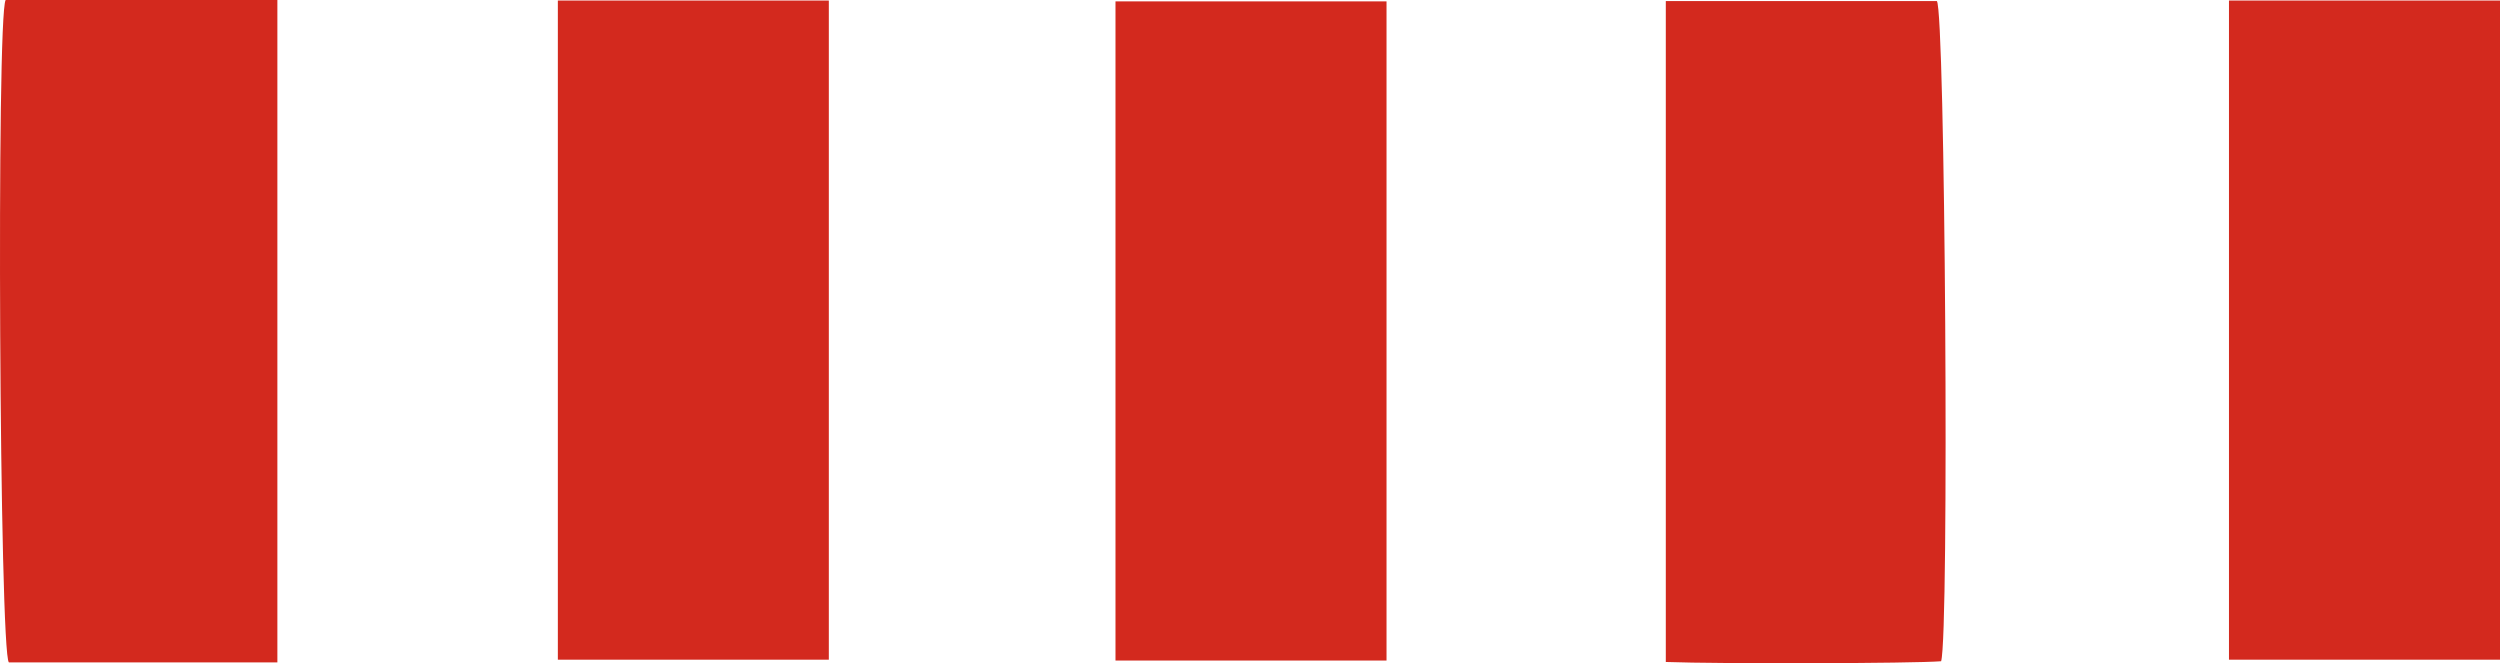
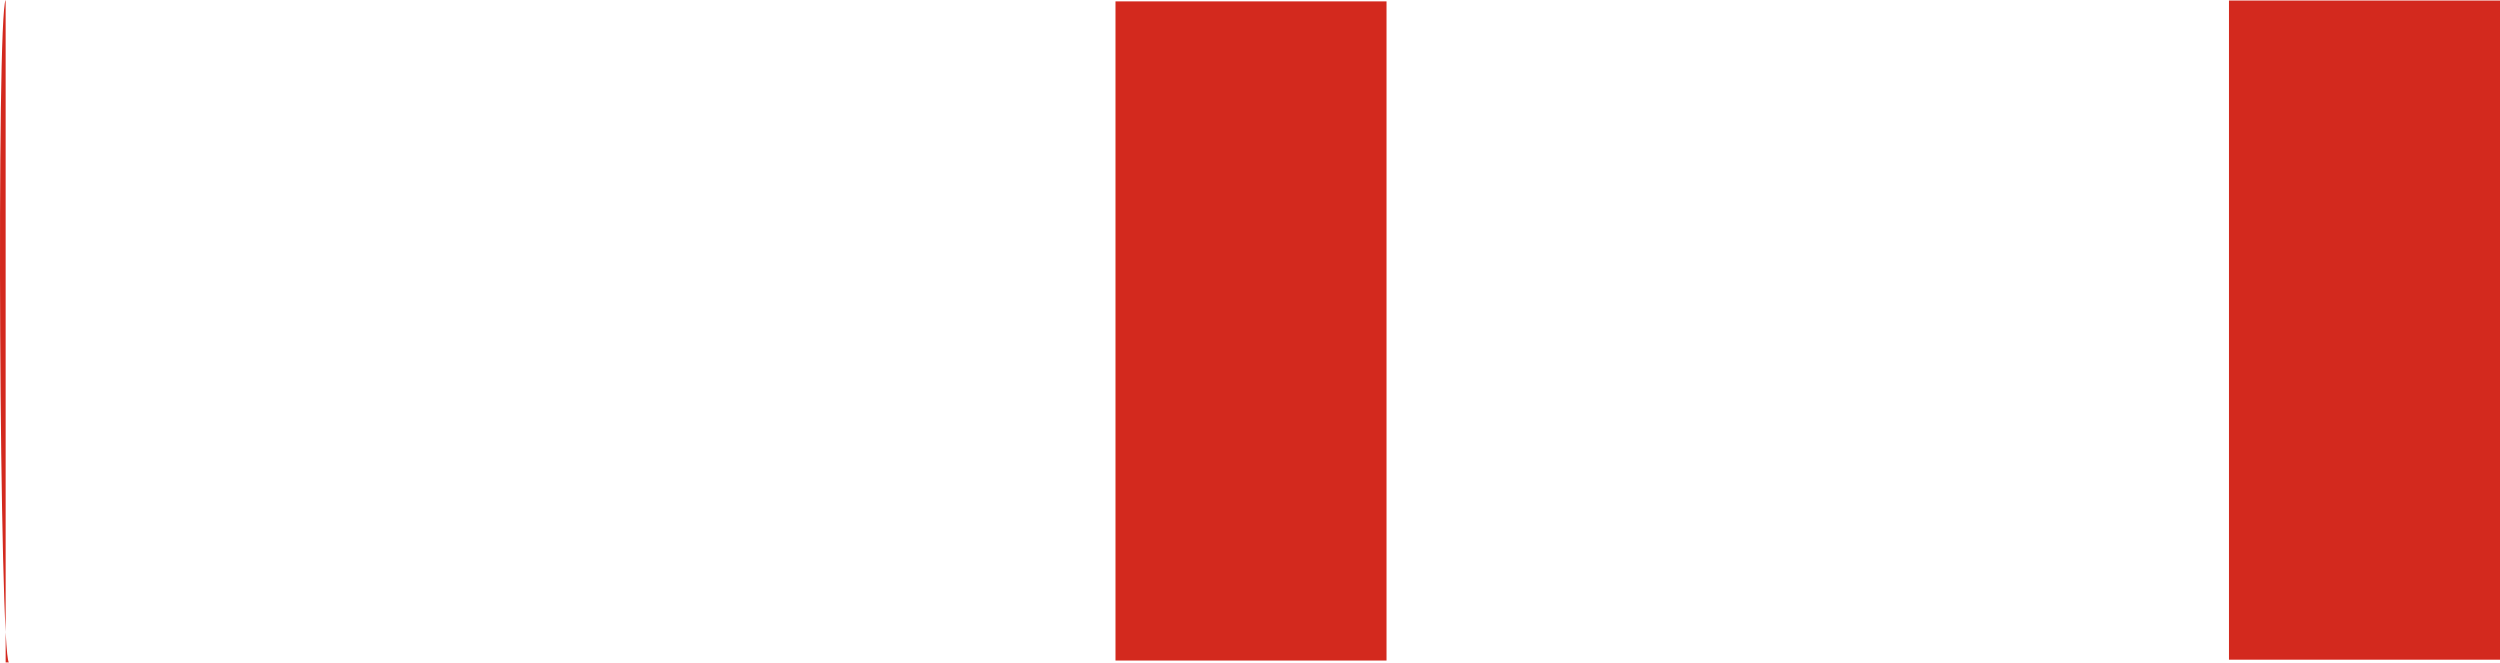
<svg xmlns="http://www.w3.org/2000/svg" width="182.397" height="48.389" viewBox="0 0 182.397 48.389">
-   <path d="M880.023,35.05h19.825V83.379H880.261C879.573,82.844,879.335,36.163,880.023,35.05Z" transform="translate(-879.611 -35.05)" fill="#d3291e" />
-   <path d="M912.13,35.08H931.9V83.171H912.13Z" transform="translate(-871.43 -35.041)" fill="#d3291e" />
+   <path d="M880.023,35.05V83.379H880.261C879.573,82.844,879.335,36.163,880.023,35.05Z" transform="translate(-879.611 -35.05)" fill="#d3291e" />
  <path d="M964.414,83.221H944.64V35.13h19.774Z" transform="translate(-863.255 -35.029)" fill="#d3291e" />
-   <path d="M976.721,83.331V35.11h19.774c.613.575.914,46.247.313,48.168C994.743,83.443,980.7,83.477,976.721,83.331Z" transform="translate(-855.186 -35.034)" fill="#d3291e" />
  <path d="M1009.55,35.08h19.774V83.171H1009.55Z" transform="translate(-846.927 -35.041)" fill="#d3291e" />
</svg>